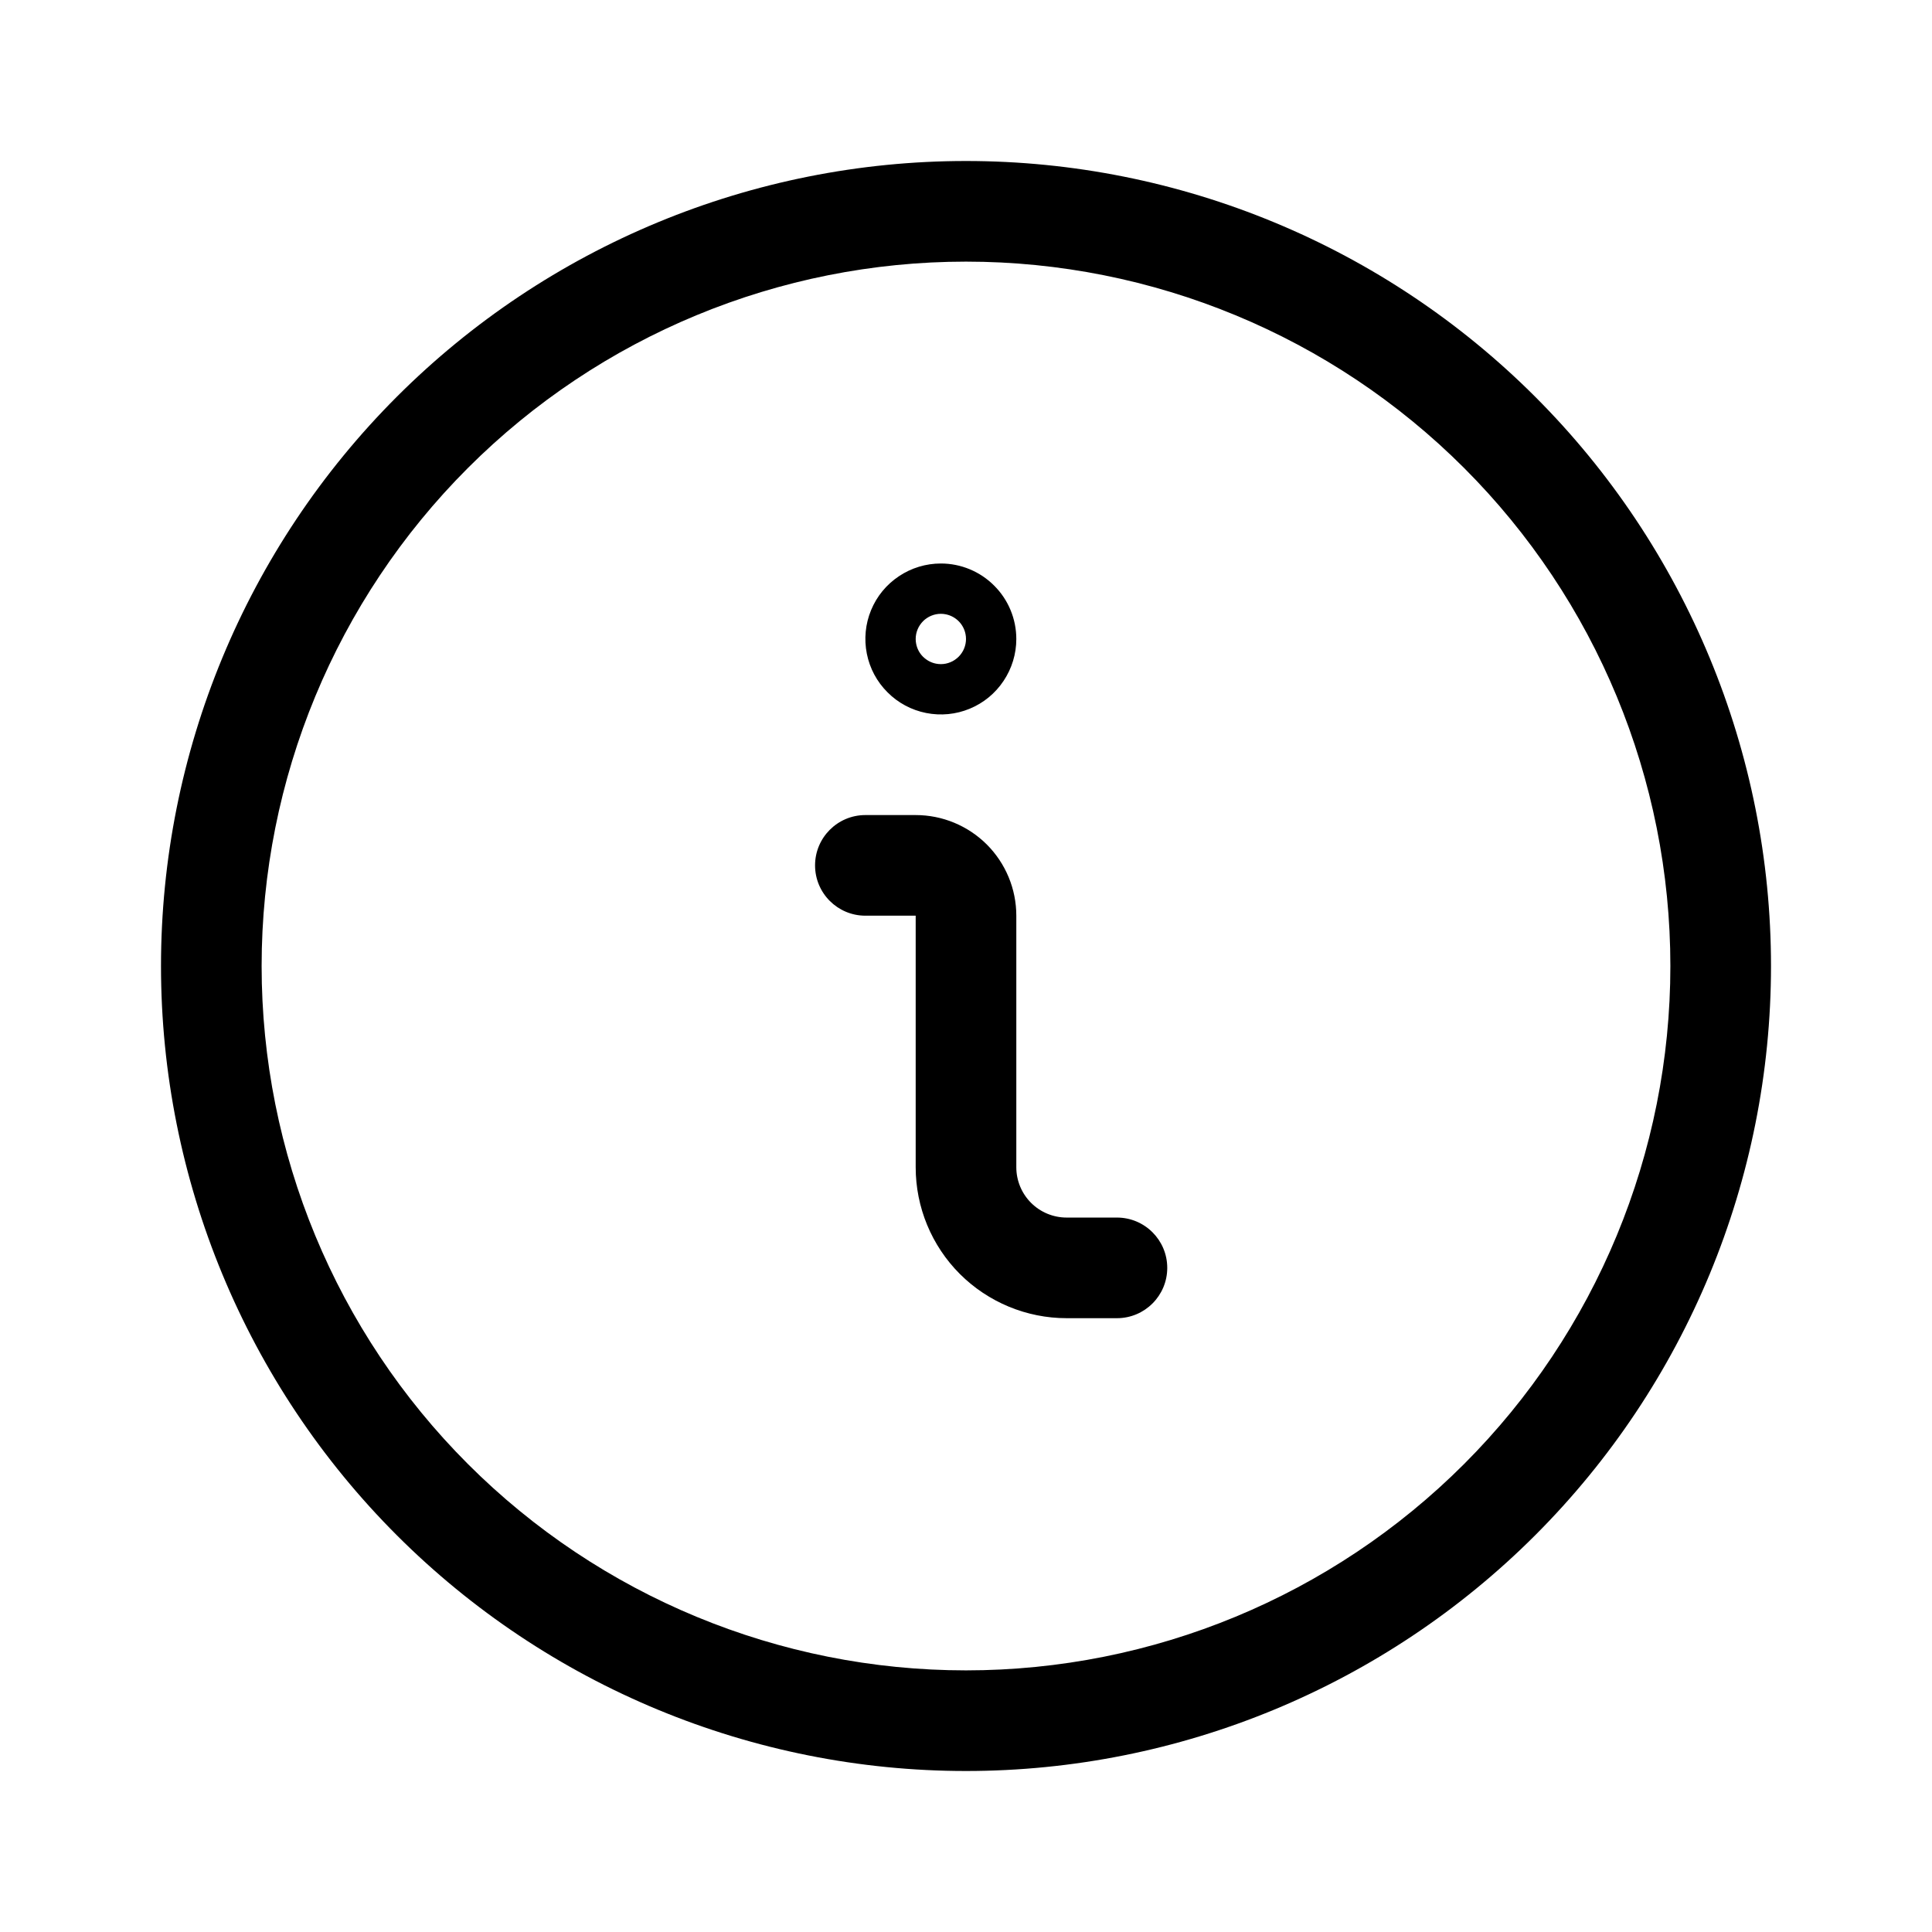
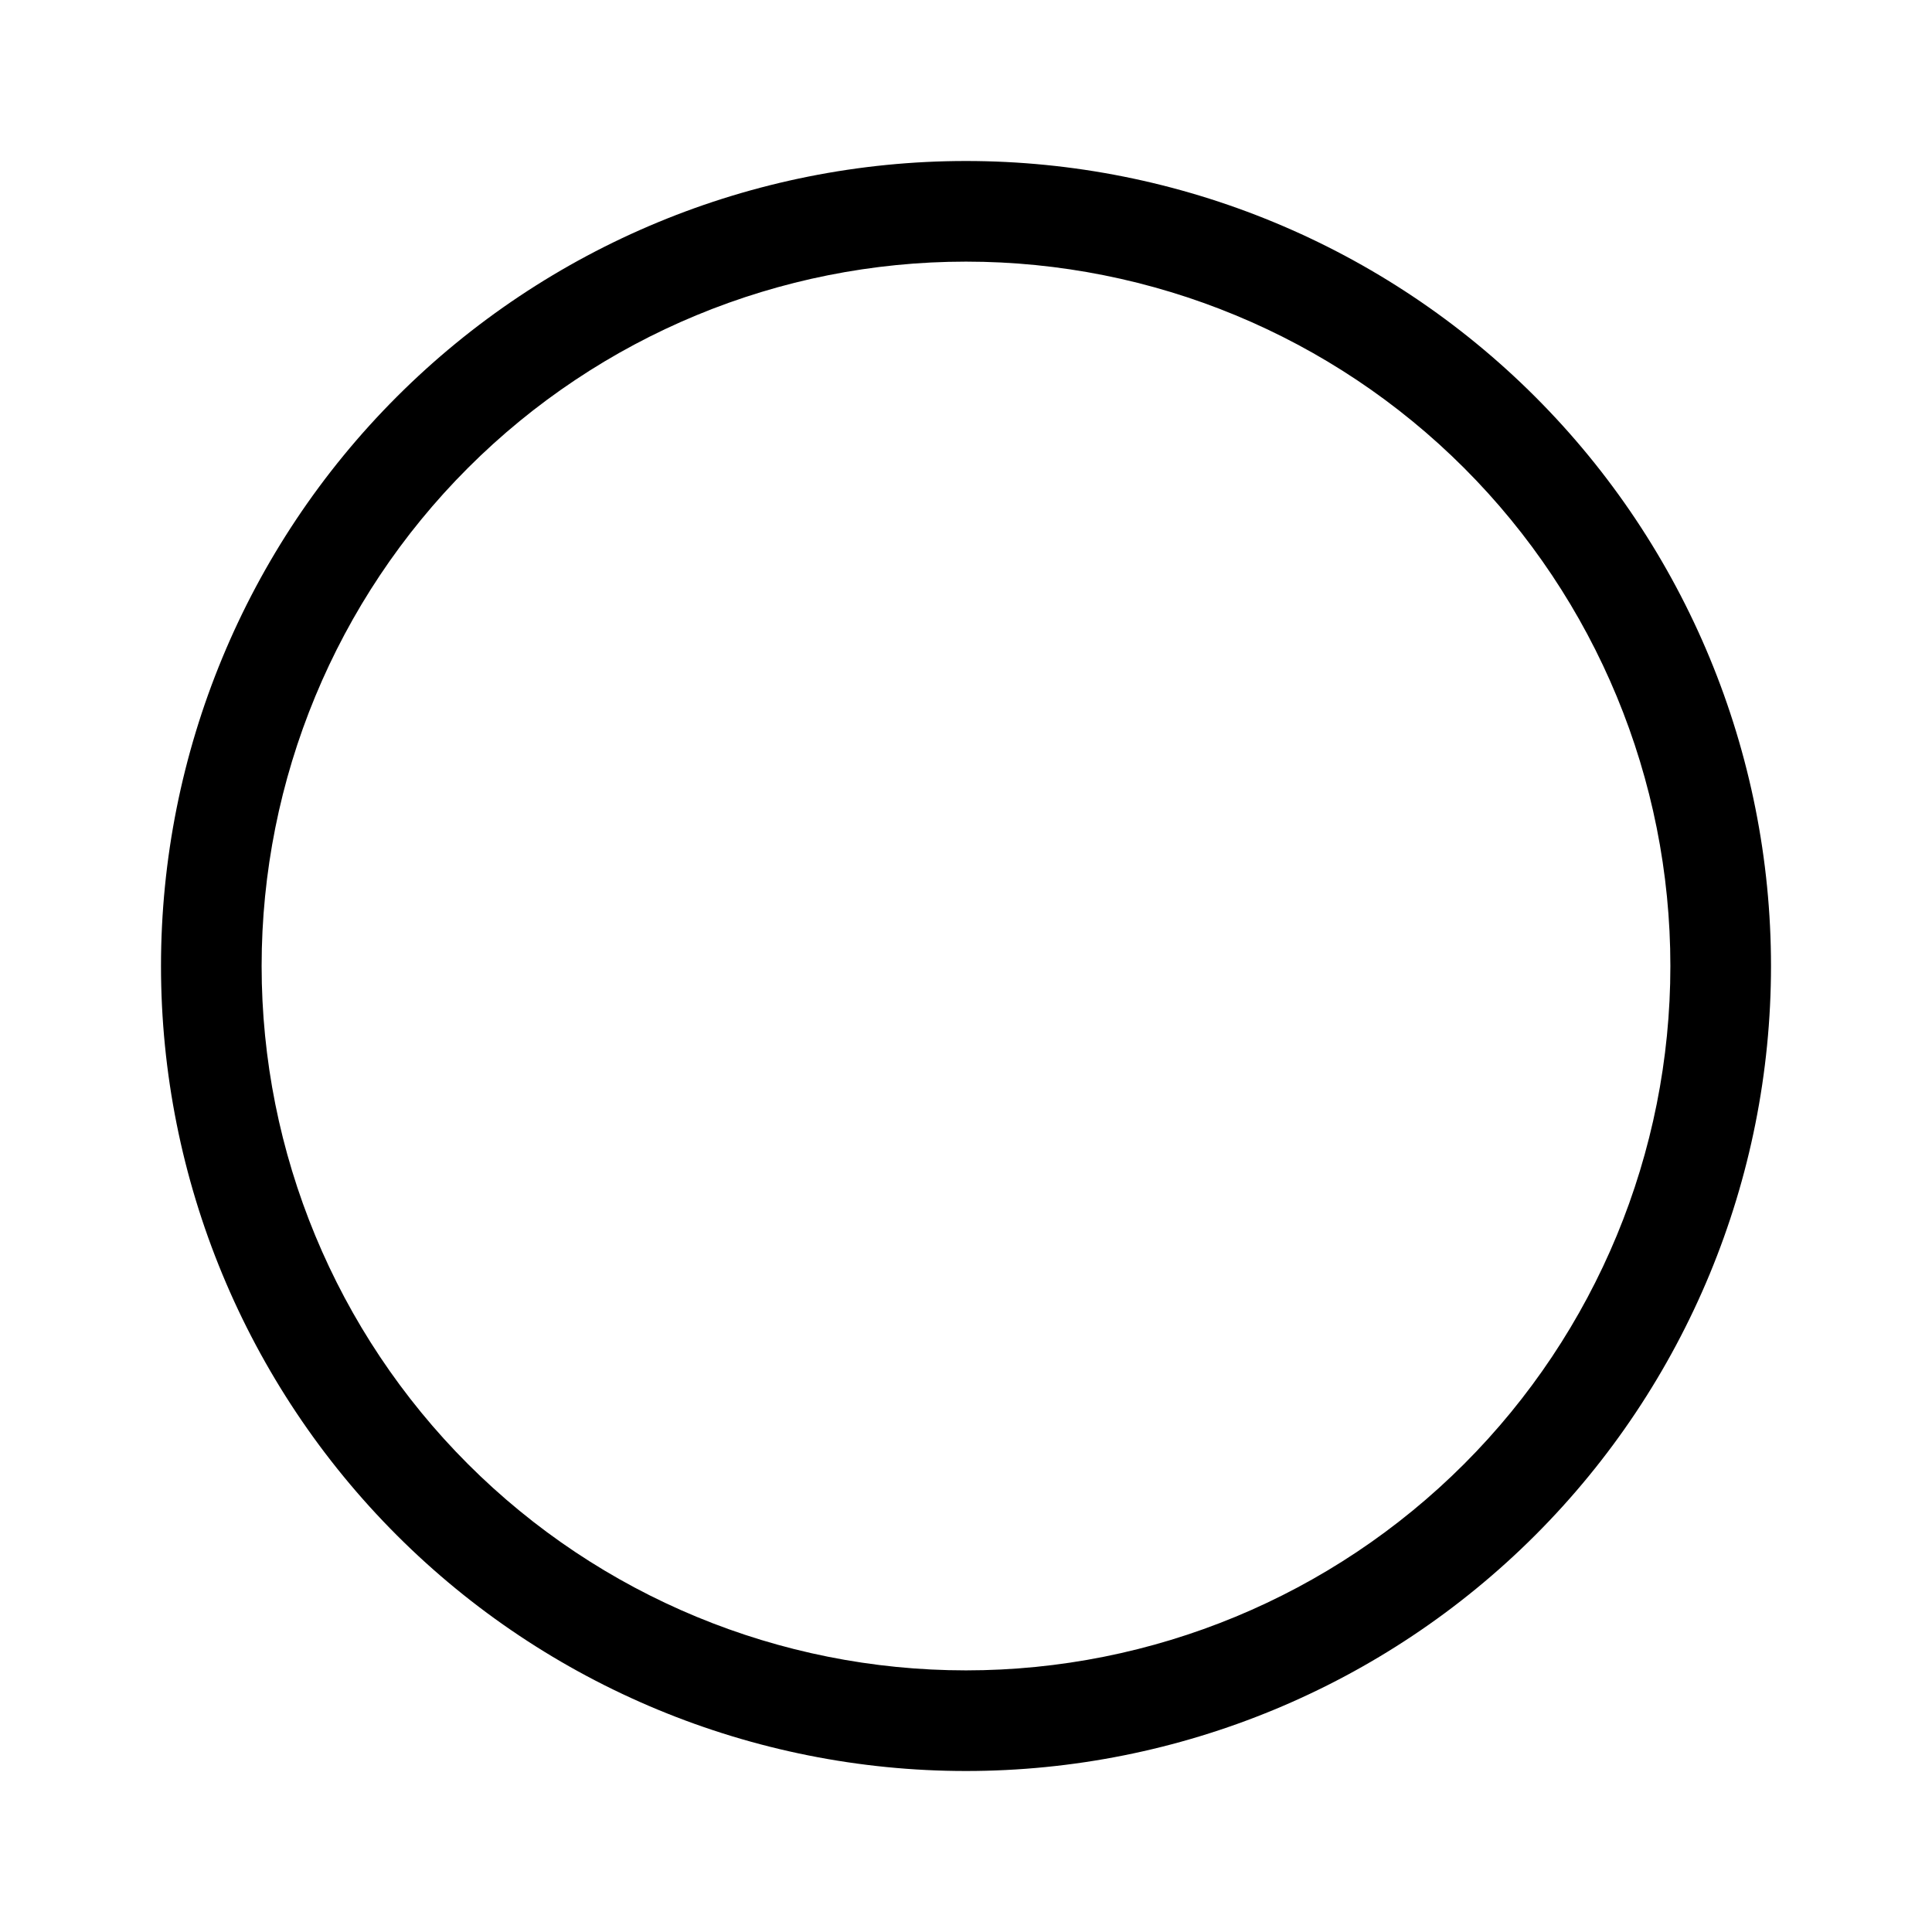
<svg xmlns="http://www.w3.org/2000/svg" width="24" height="24" viewBox="0 0 24 24" fill="none">
-   <path fill-rule="evenodd" clip-rule="evenodd" d="M10.125 10.75C10.125 10.405 10.405 10.125 10.75 10.125H11.375C11.707 10.125 12.024 10.257 12.259 10.491C12.493 10.726 12.625 11.043 12.625 11.375V14.5C12.625 14.666 12.691 14.825 12.808 14.942C12.925 15.059 13.084 15.125 13.25 15.125H13.875C14.22 15.125 14.5 15.405 14.5 15.75C14.5 16.095 14.22 16.375 13.875 16.375H13.25C12.753 16.375 12.276 16.177 11.924 15.826C11.572 15.474 11.375 14.997 11.375 14.5V11.375H10.75C10.405 11.375 10.125 11.095 10.125 10.75Z" fill="black" />
-   <path fill-rule="evenodd" clip-rule="evenodd" d="M11.167 7.158C11.321 7.055 11.502 7 11.688 7C11.936 7 12.175 7.099 12.35 7.275C12.526 7.45 12.625 7.689 12.625 7.938C12.625 8.123 12.57 8.304 12.467 8.458C12.364 8.613 12.218 8.733 12.046 8.804C11.875 8.875 11.687 8.893 11.505 8.857C11.323 8.821 11.156 8.732 11.025 8.6C10.893 8.469 10.804 8.302 10.768 8.12C10.732 7.939 10.75 7.75 10.821 7.579C10.892 7.407 11.012 7.261 11.167 7.158ZM11.807 8.226C11.826 8.218 11.844 8.209 11.861 8.197C11.895 8.174 11.925 8.145 11.947 8.111C11.959 8.094 11.968 8.076 11.976 8.057C11.992 8.019 12 7.978 12 7.938C12 7.917 11.998 7.897 11.994 7.877C11.982 7.816 11.952 7.76 11.909 7.717C11.865 7.673 11.809 7.643 11.748 7.631C11.728 7.627 11.708 7.625 11.688 7.625C11.647 7.625 11.606 7.633 11.568 7.649C11.549 7.657 11.531 7.666 11.514 7.678C11.48 7.7 11.451 7.73 11.428 7.764C11.416 7.781 11.407 7.799 11.399 7.818C11.383 7.856 11.375 7.896 11.375 7.938C11.375 7.958 11.377 7.979 11.381 7.998C11.393 8.059 11.422 8.114 11.466 8.158C11.511 8.202 11.566 8.232 11.627 8.244C11.646 8.248 11.667 8.25 11.688 8.25C11.729 8.25 11.769 8.242 11.807 8.226Z" fill="black" />
-   <path fill-rule="evenodd" clip-rule="evenodd" d="M4.929 4.929C6.804 3.054 9.348 2 12 2C14.652 2 17.196 3.054 19.071 4.929C20.946 6.804 22 9.348 22 12C22 14.652 20.946 17.196 19.071 19.071C17.196 20.946 14.652 22 12 22C9.348 22 6.804 20.946 4.929 19.071C3.054 17.196 2 14.652 2 12C2 9.348 3.054 6.804 4.929 4.929ZM12 3.25C9.679 3.25 7.454 4.172 5.813 5.813C4.172 7.454 3.25 9.679 3.25 12C3.25 14.321 4.172 16.546 5.813 18.187C7.454 19.828 9.679 20.75 12 20.75C14.321 20.75 16.546 19.828 18.187 18.187C19.828 16.546 20.75 14.321 20.75 12C20.75 9.679 19.828 7.454 18.187 5.813C16.546 4.172 14.321 3.25 12 3.25Z" fill="black" />
+   <path fill-rule="evenodd" clip-rule="evenodd" d="M4.929 4.929C6.804 3.054 9.348 2 12 2C14.652 2 17.196 3.054 19.071 4.929C20.946 6.804 22 9.348 22 12C22 14.652 20.946 17.196 19.071 19.071C17.196 20.946 14.652 22 12 22C9.348 22 6.804 20.946 4.929 19.071C3.054 17.196 2 14.652 2 12C2 9.348 3.054 6.804 4.929 4.929M12 3.25C9.679 3.25 7.454 4.172 5.813 5.813C4.172 7.454 3.25 9.679 3.25 12C3.25 14.321 4.172 16.546 5.813 18.187C7.454 19.828 9.679 20.75 12 20.75C14.321 20.75 16.546 19.828 18.187 18.187C19.828 16.546 20.75 14.321 20.75 12C20.75 9.679 19.828 7.454 18.187 5.813C16.546 4.172 14.321 3.25 12 3.25Z" fill="black" />
</svg>